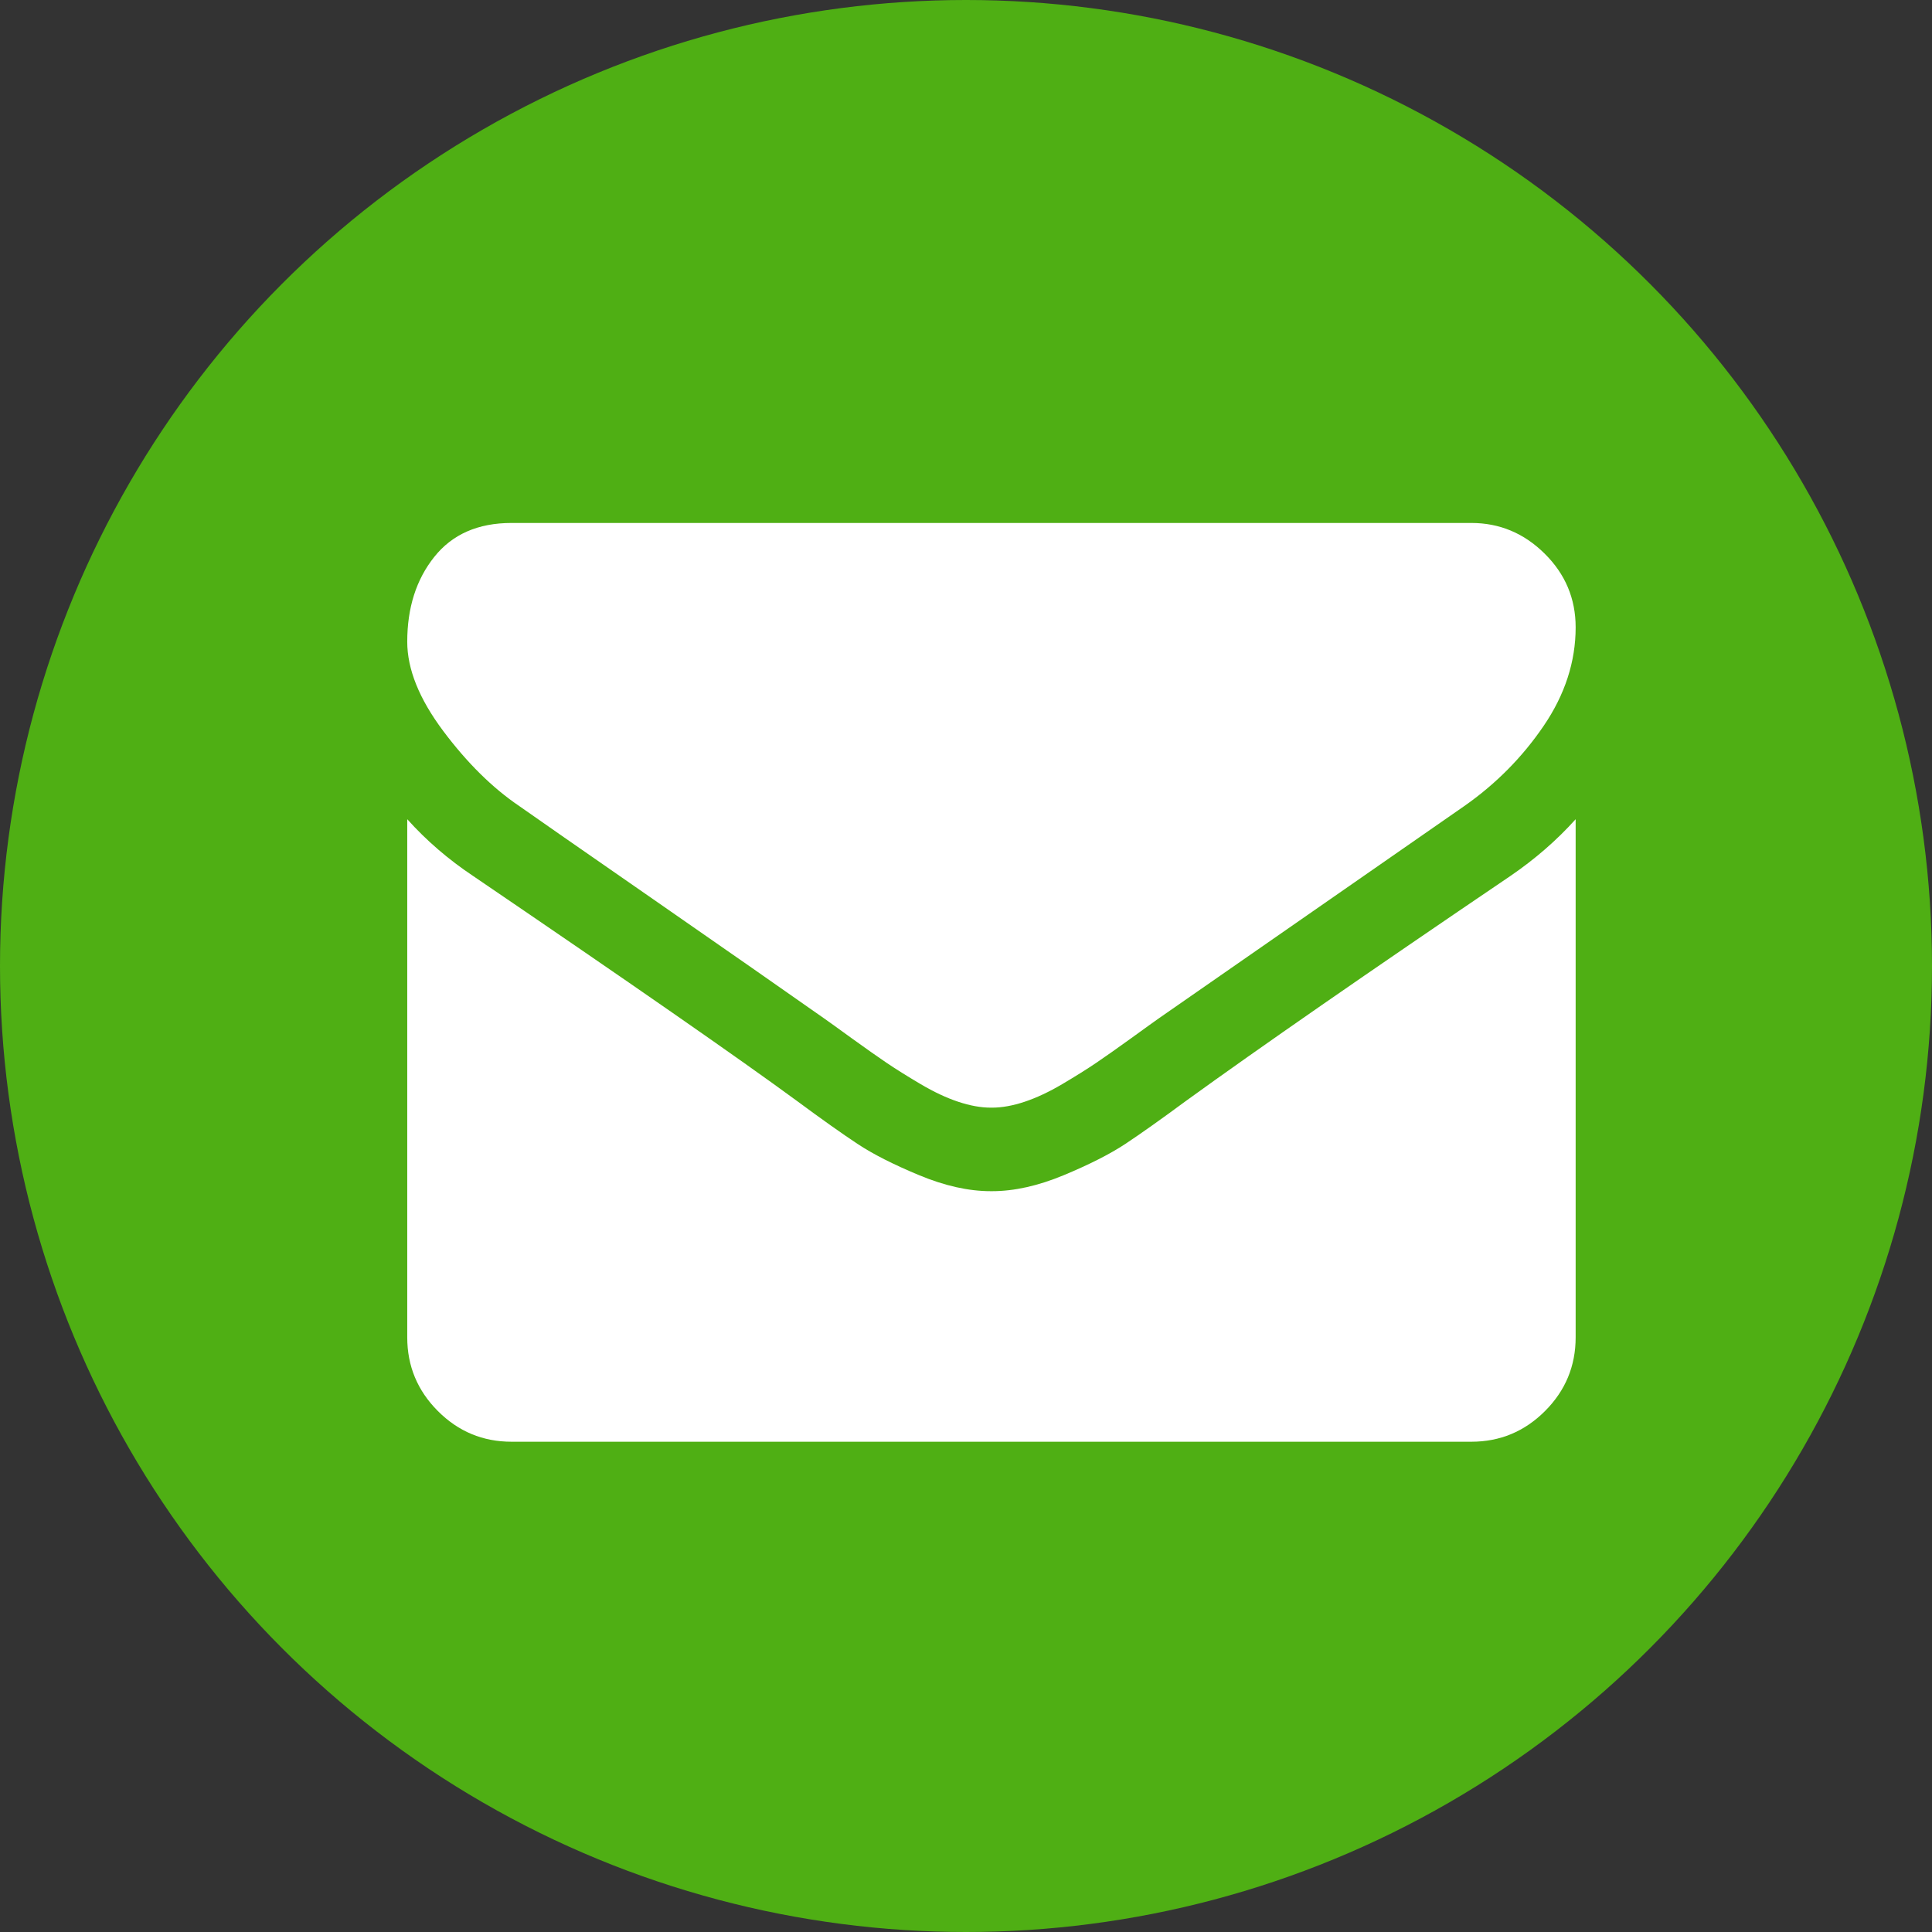
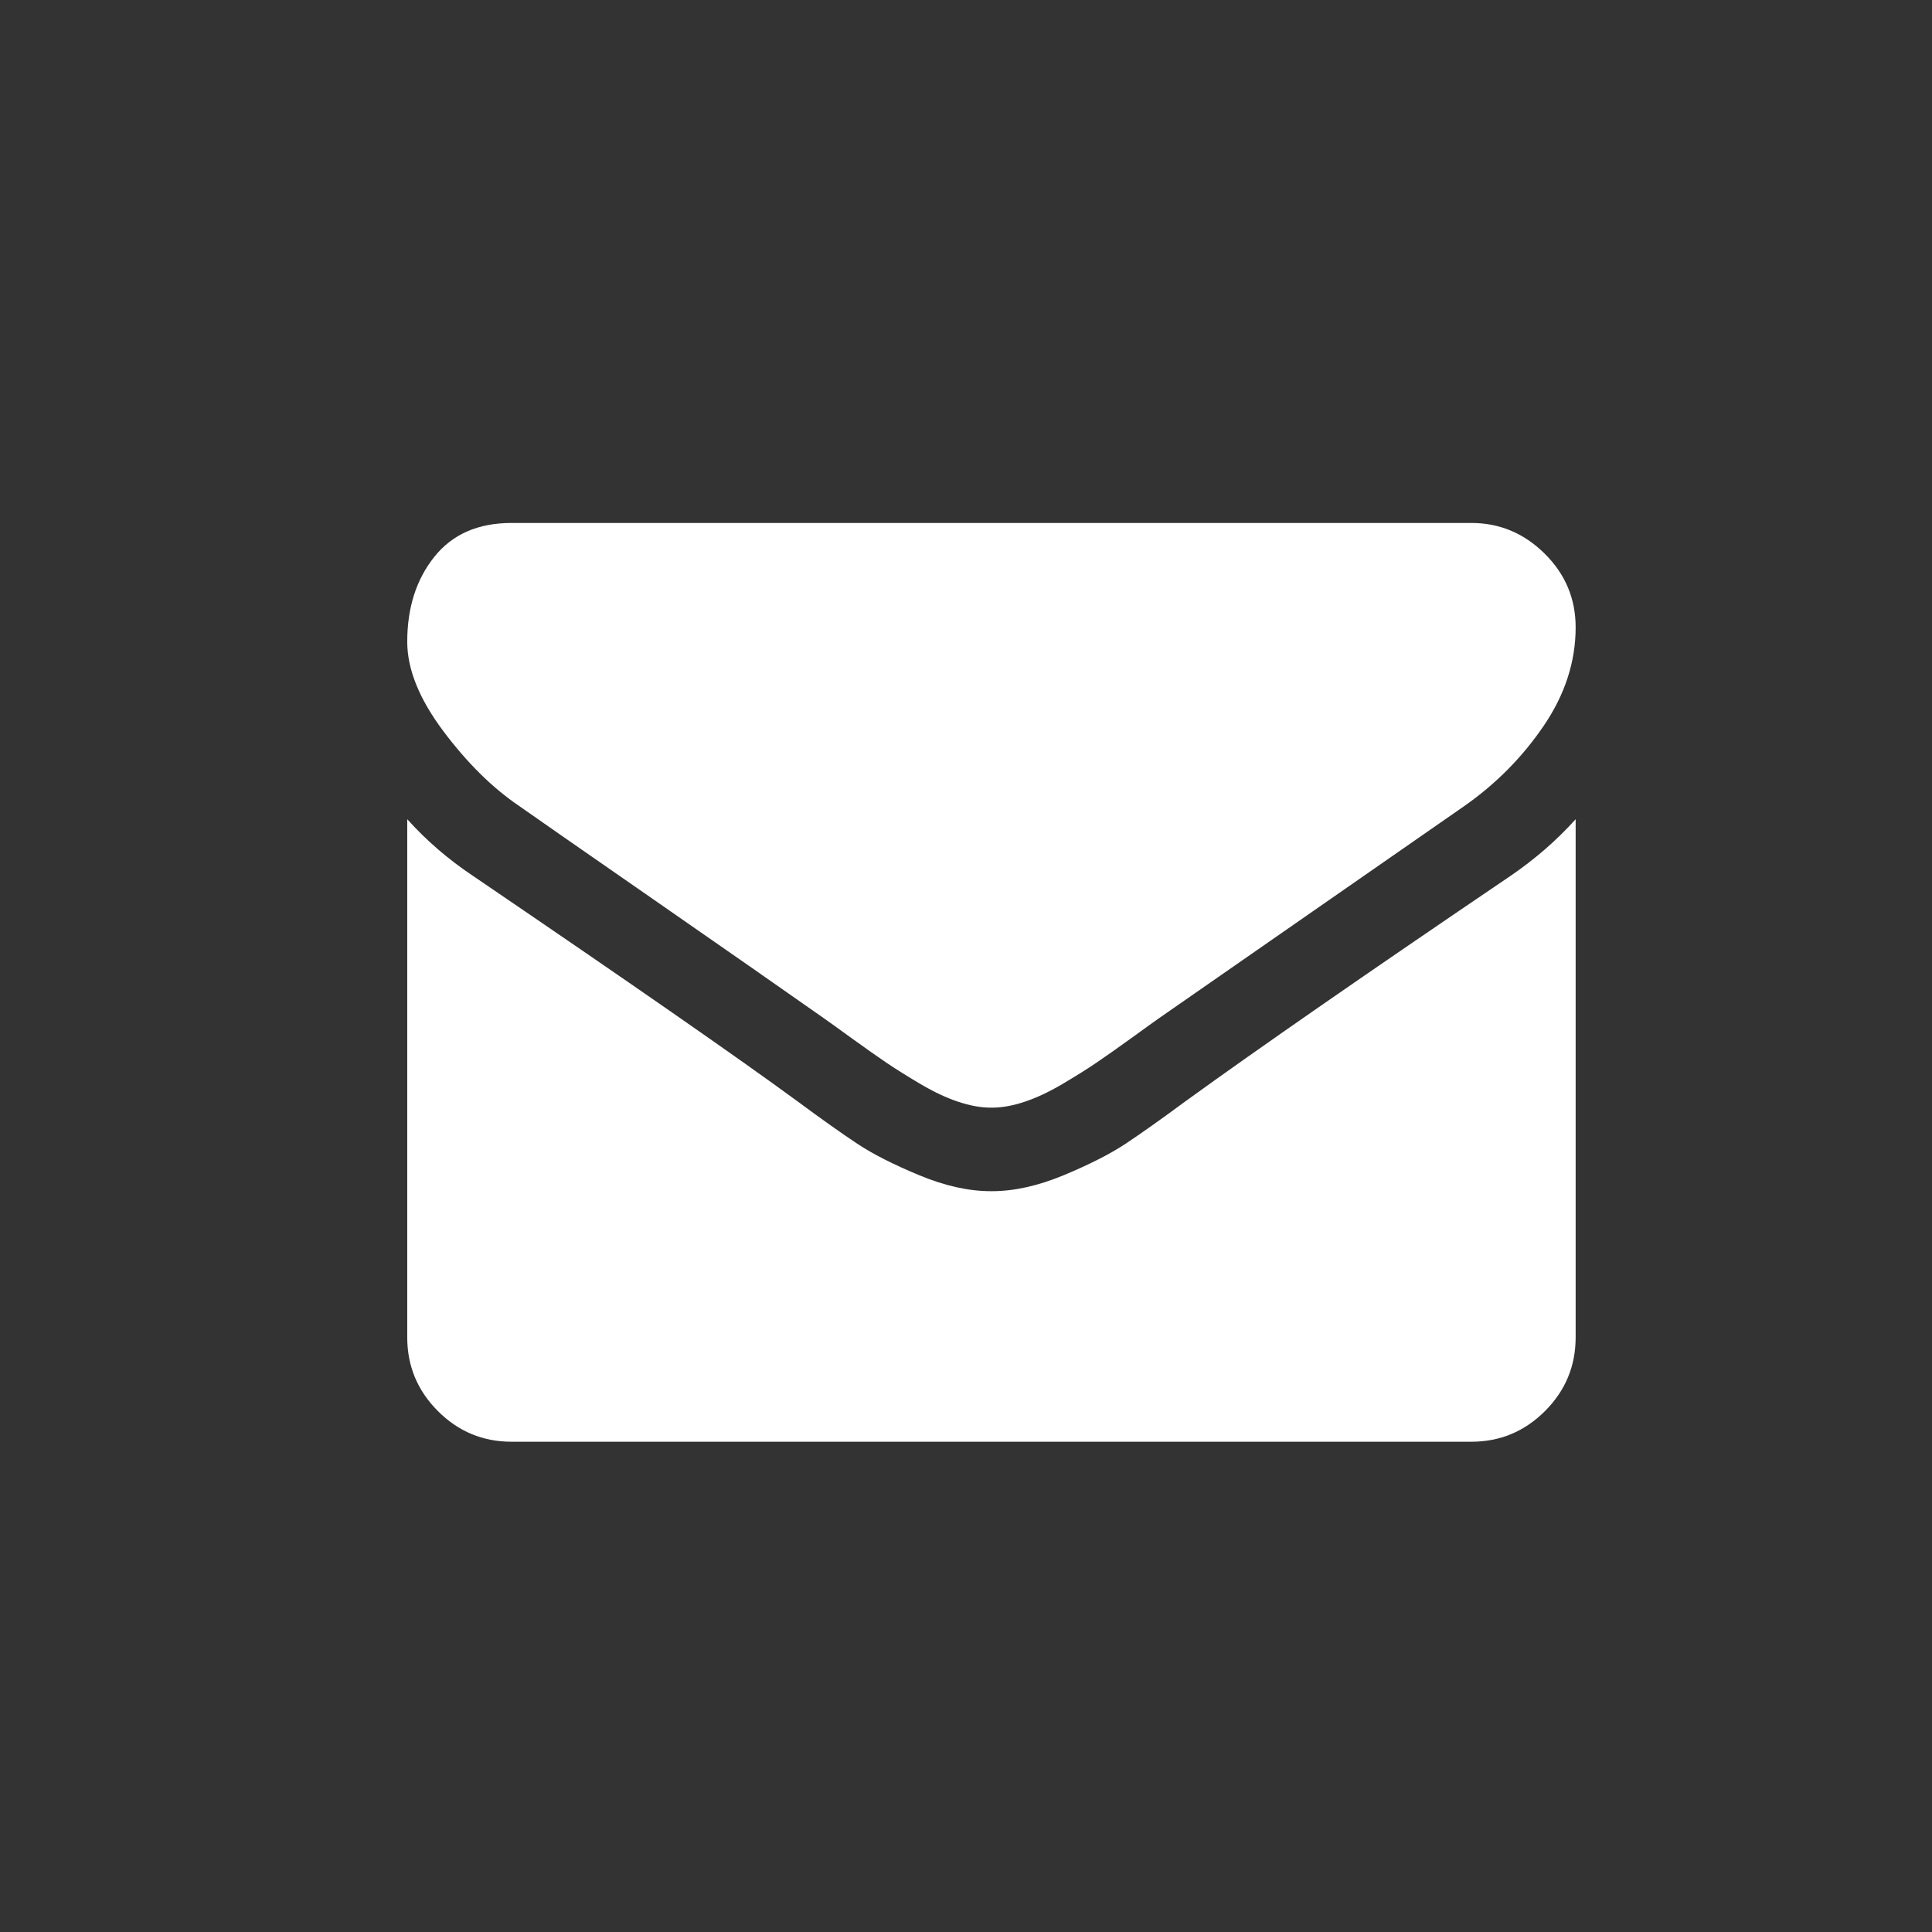
<svg xmlns="http://www.w3.org/2000/svg" width="38" height="38" viewBox="0 0 38 38" fill="none">
  <rect x="0" y="0" width="38" height="38" fill="#333333" stroke="none" />
-   <circle cx="19" cy="19" r="19" fill="#4FAF14" />
  <path d="M30.991 16.113V26.304C30.991 26.868 30.79 27.352 30.388 27.754C29.986 28.156 29.503 28.357 28.939 28.357H10.062C9.497 28.357 9.014 28.156 8.613 27.754C8.211 27.352 8.01 26.868 8.01 26.304V16.113C8.386 16.532 8.818 16.904 9.305 17.229C12.4 19.334 14.524 20.81 15.679 21.657C16.166 22.017 16.561 22.297 16.865 22.498C17.168 22.699 17.572 22.904 18.077 23.114C18.581 23.324 19.051 23.429 19.487 23.429H19.5H19.513C19.949 23.429 20.419 23.324 20.924 23.114C21.428 22.904 21.832 22.699 22.136 22.498C22.439 22.297 22.834 22.017 23.322 21.657C24.775 20.605 26.904 19.129 29.708 17.229C30.195 16.896 30.623 16.523 30.991 16.113ZM30.991 12.339C30.991 13.015 30.781 13.661 30.362 14.277C29.943 14.893 29.422 15.42 28.798 15.856C25.583 18.089 23.582 19.48 22.796 20.027C22.71 20.087 22.529 20.218 22.251 20.419C21.973 20.62 21.742 20.782 21.558 20.907C21.375 21.031 21.152 21.17 20.892 21.324C20.631 21.478 20.385 21.593 20.154 21.67C19.923 21.747 19.71 21.786 19.513 21.786H19.5H19.487C19.291 21.786 19.077 21.747 18.846 21.67C18.615 21.593 18.369 21.478 18.109 21.324C17.848 21.17 17.626 21.031 17.442 20.907C17.258 20.782 17.027 20.62 16.749 20.419C16.472 20.218 16.29 20.087 16.204 20.027C15.426 19.48 14.306 18.699 12.845 17.685C11.383 16.671 10.506 16.061 10.216 15.856C9.685 15.497 9.185 15.002 8.715 14.374C8.245 13.745 8.01 13.161 8.01 12.622C8.01 11.954 8.187 11.398 8.542 10.953C8.897 10.508 9.403 10.286 10.062 10.286H28.939C29.494 10.286 29.975 10.487 30.381 10.889C30.788 11.291 30.991 11.775 30.991 12.339Z" fill="white" />
</svg>